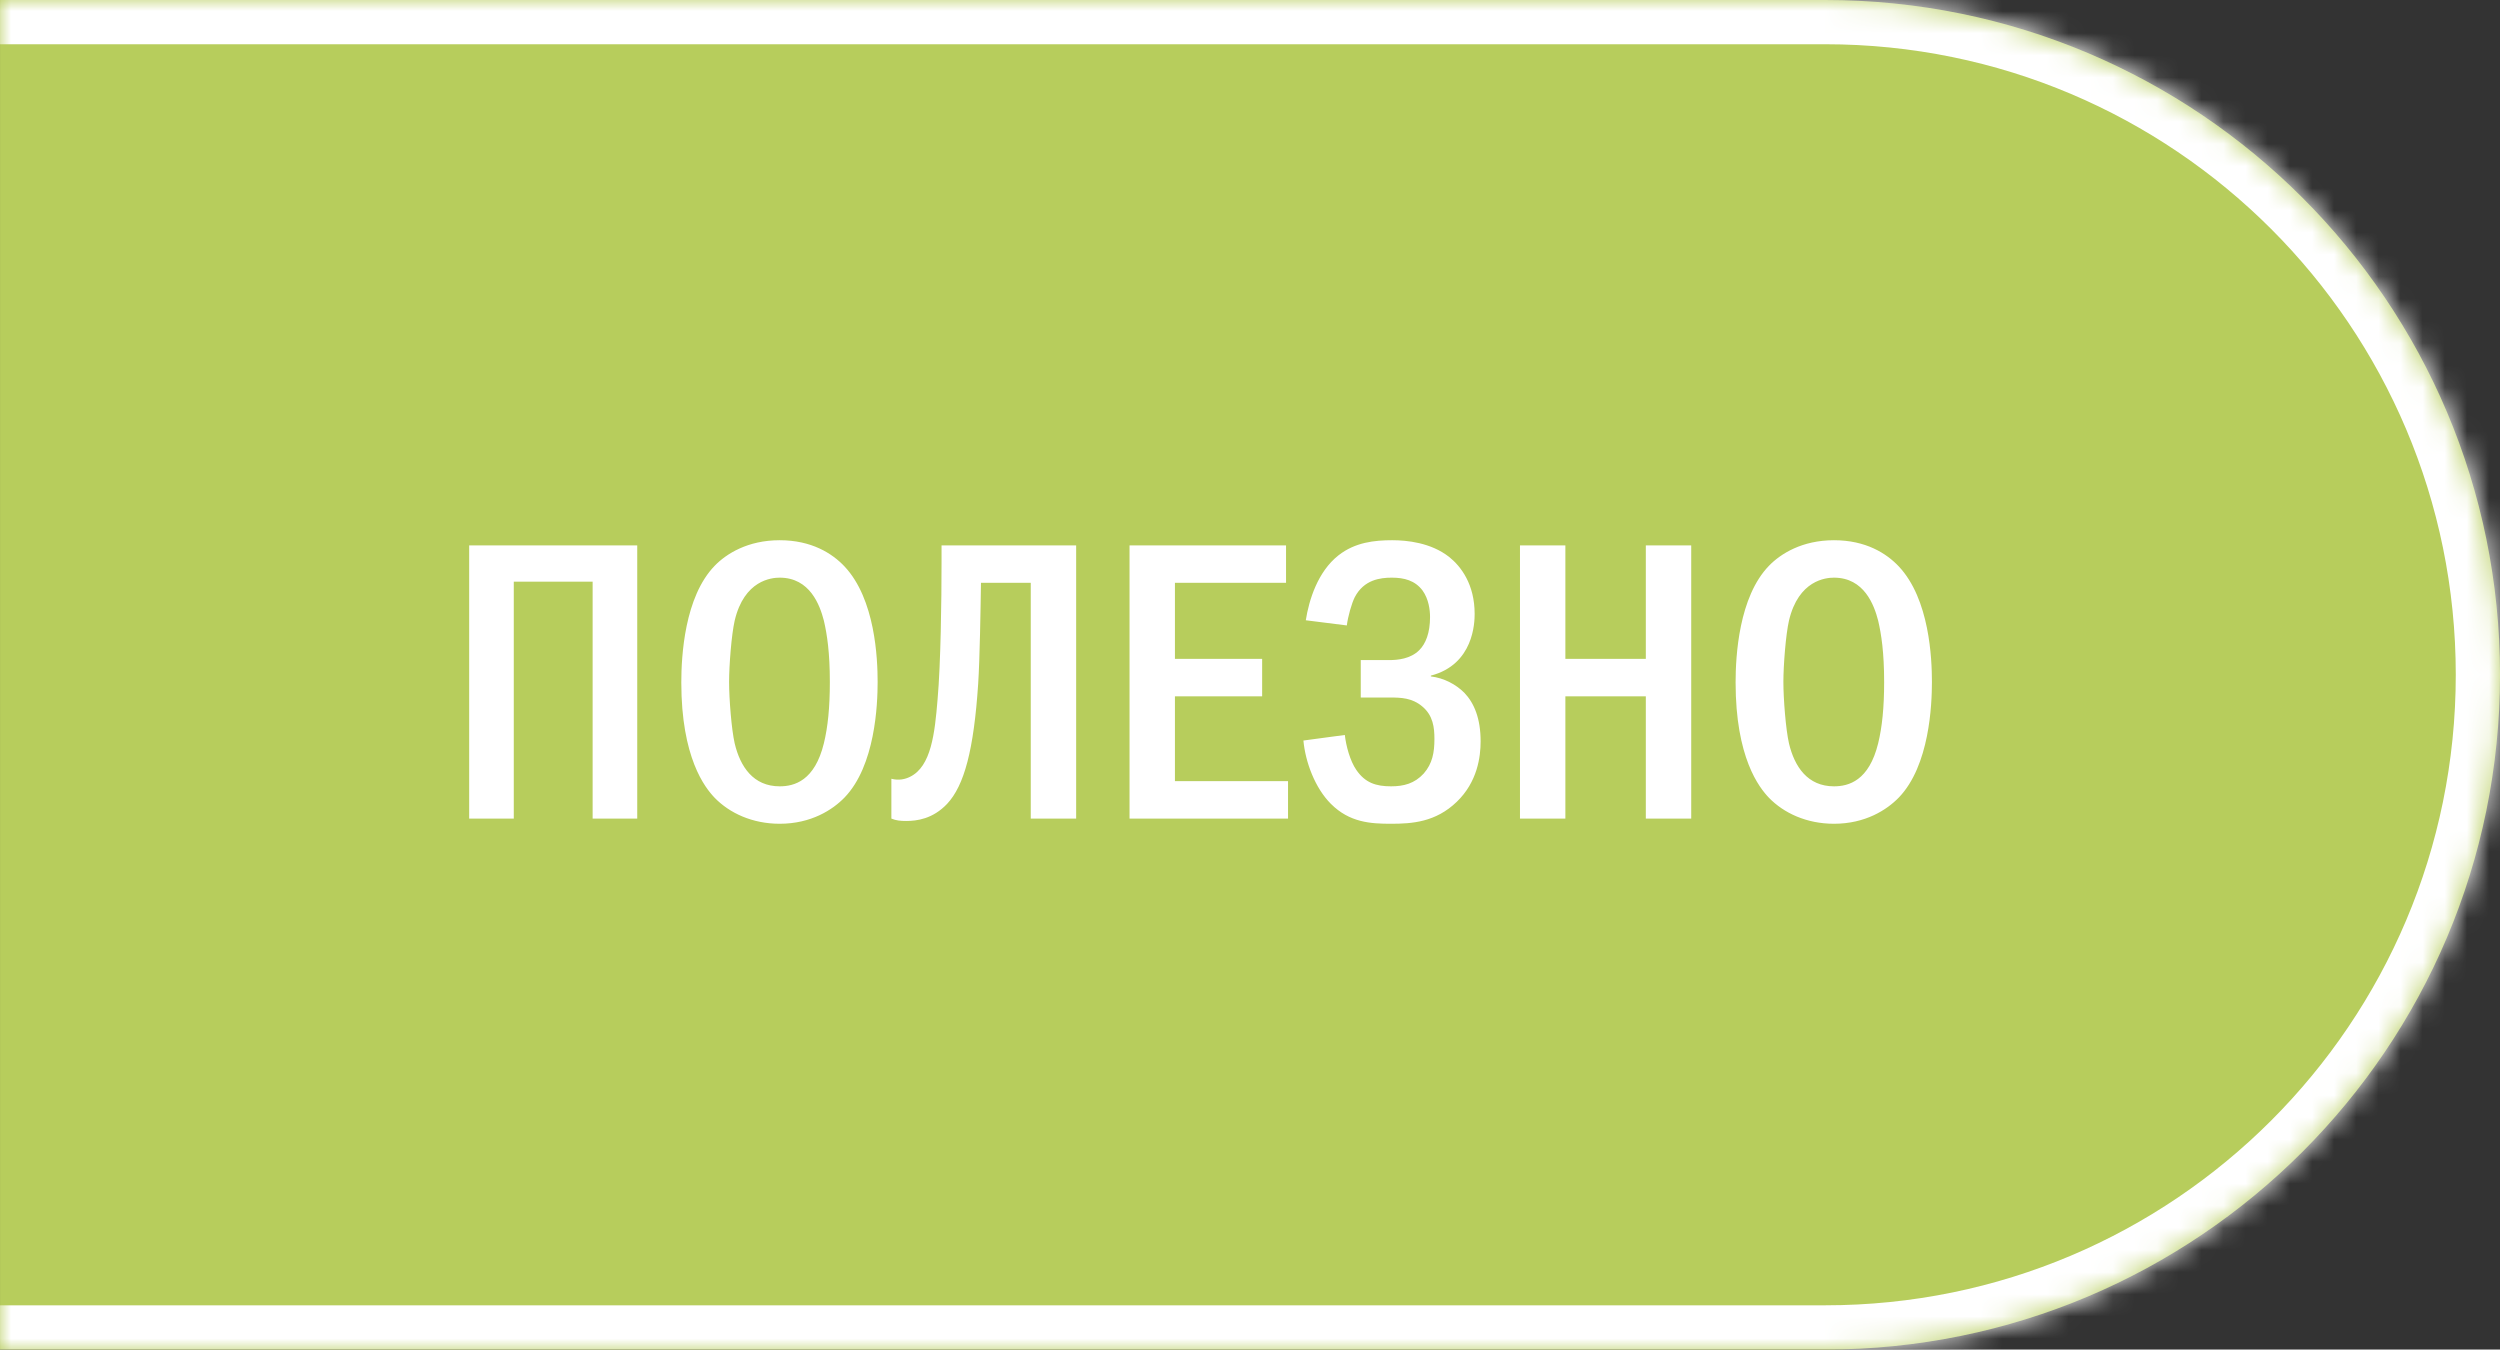
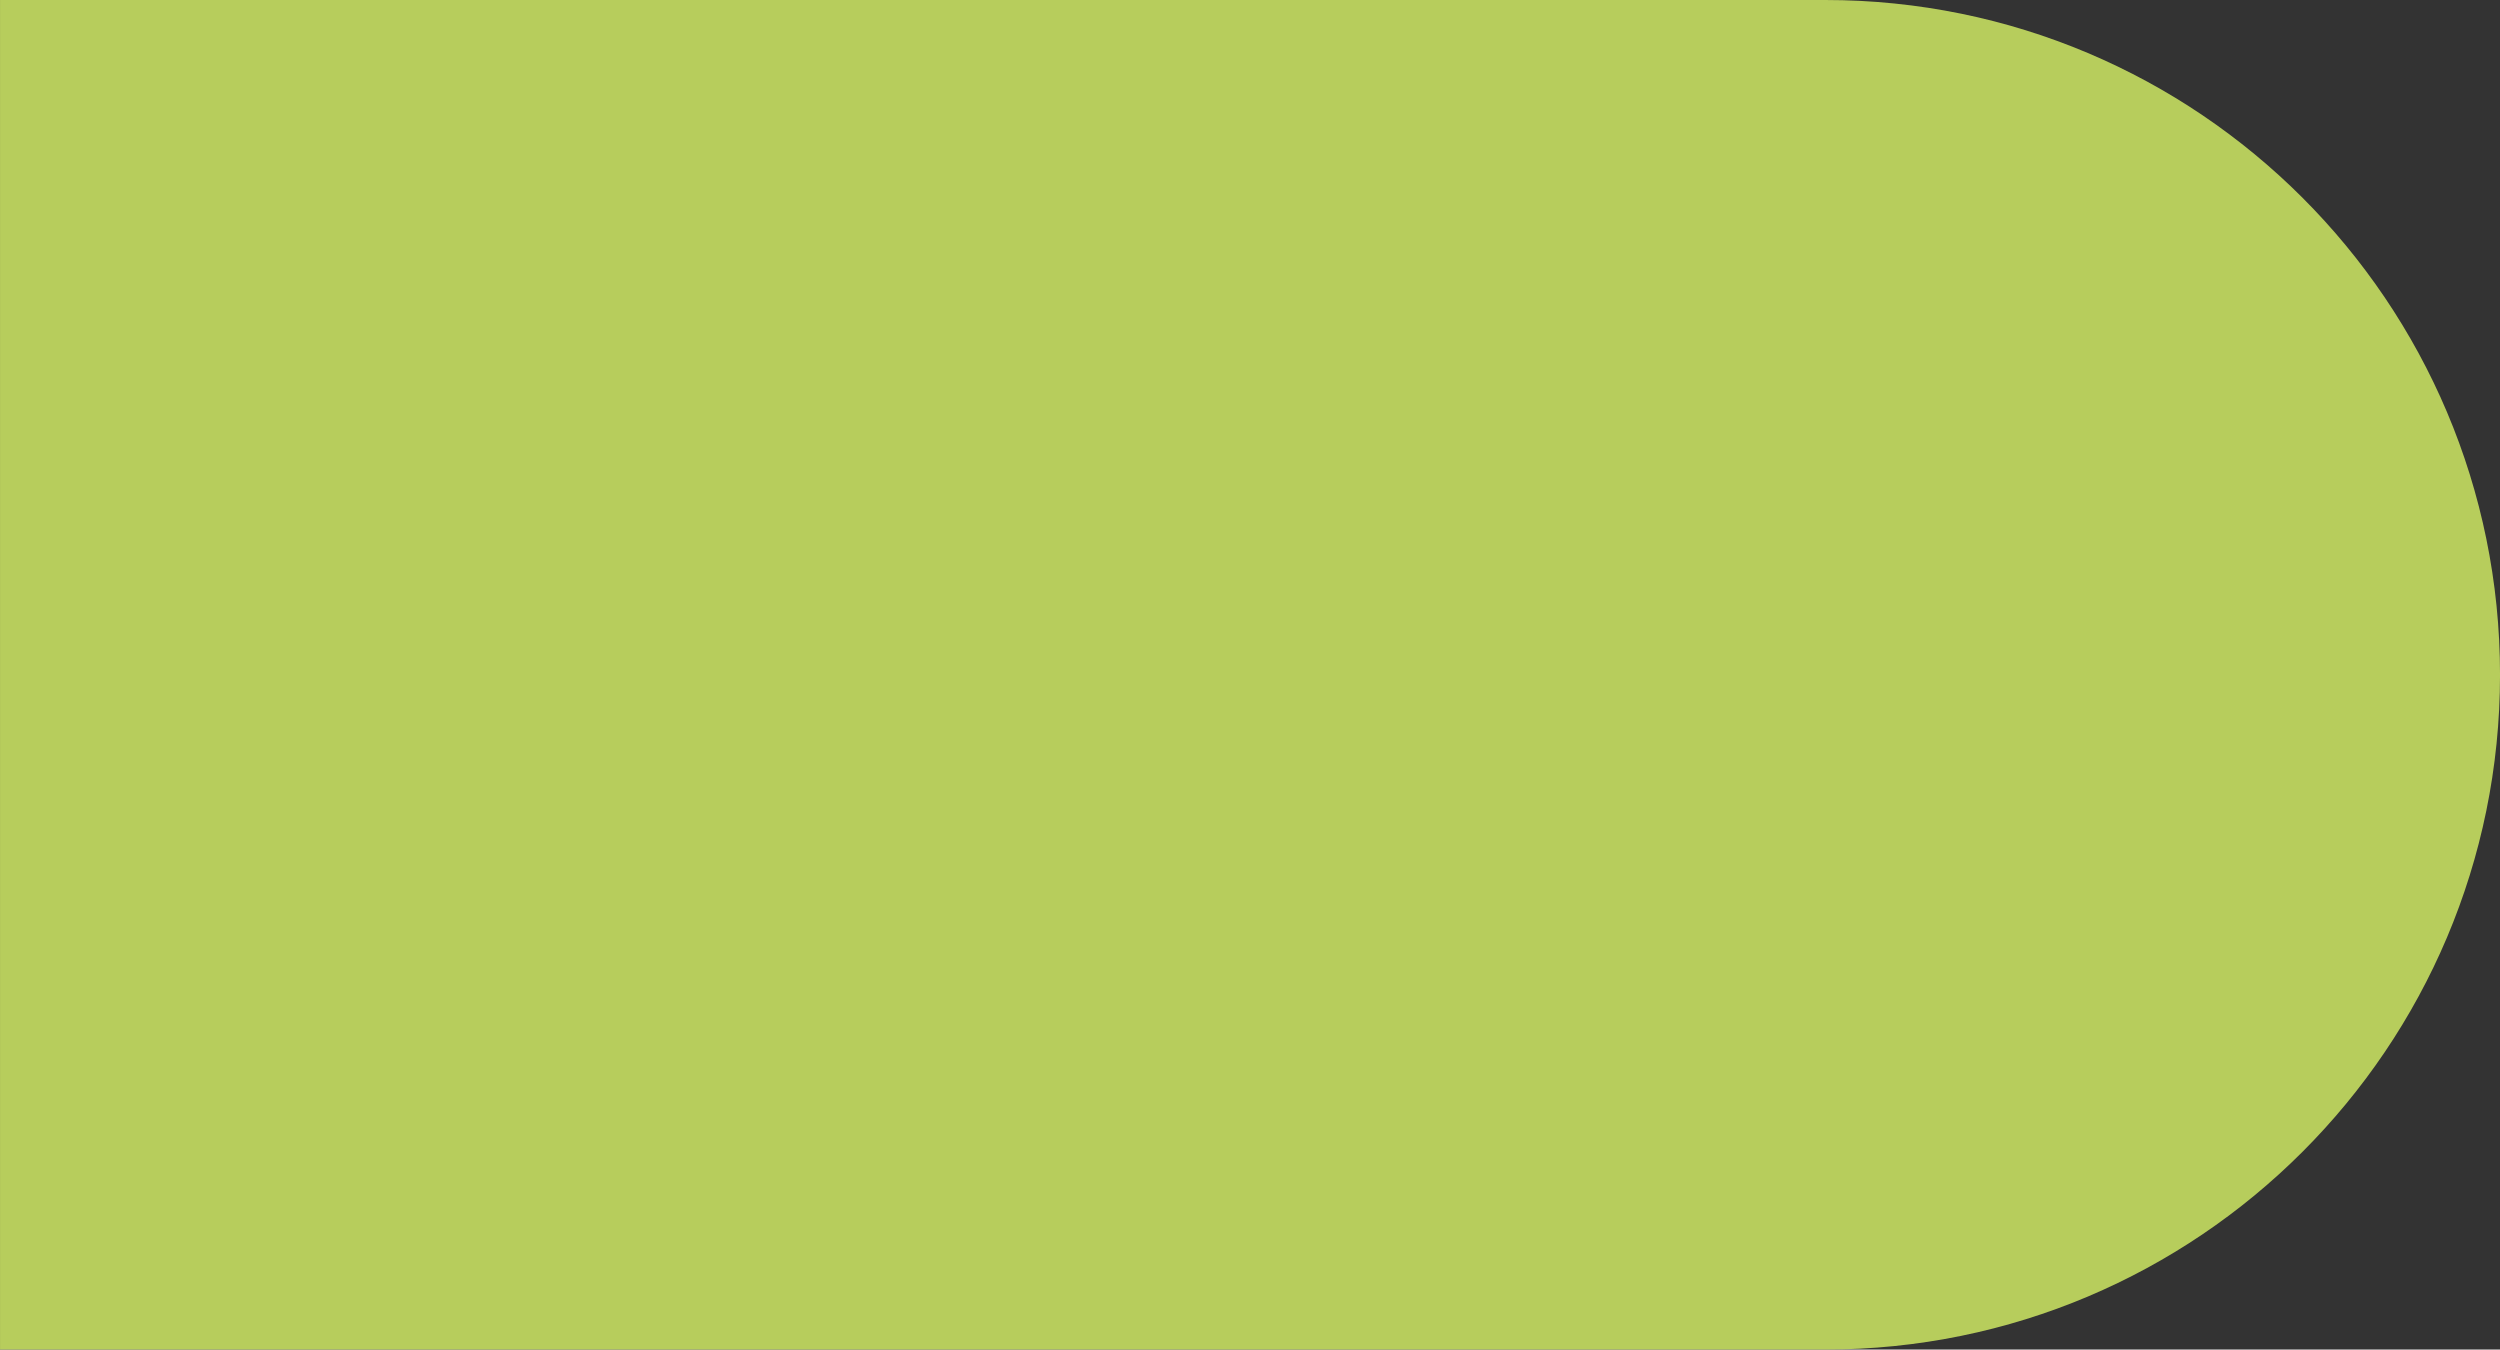
<svg xmlns="http://www.w3.org/2000/svg" width="113" height="61" viewBox="0 0 113 61" fill="none">
  <rect x="0" y="0" width="113" height="61" fill="#333333" stroke="none" />
  <mask id="path-1-inside-1_425_352" fill="white">
-     <path d="M0.001 0H82.501C99.346 0 113.001 13.655 113.001 30.5V30.5C113.001 47.345 99.346 61 82.501 61H0.001V0Z" />
-   </mask>
+     </mask>
  <path d="M0.001 0H82.501C99.346 0 113.001 13.655 113.001 30.5V30.5C113.001 47.345 99.346 61 82.501 61H0.001V0Z" fill="#B7CD5C" />
  <path d="M0.001 -2H82.501C100.45 -2 115.001 12.551 115.001 30.5H111.001C111.001 14.76 98.241 2 82.501 2H0.001V-2ZM115.001 30.5C115.001 48.449 100.45 63 82.501 63H0.001V59H82.501C98.241 59 111.001 46.24 111.001 30.5H115.001ZM0.001 61V0V61ZM82.501 -2C100.45 -2 115.001 12.551 115.001 30.5C115.001 48.449 100.45 63 82.501 63V59C98.241 59 111.001 46.24 111.001 30.5C111.001 14.76 98.241 2 82.501 2V-2Z" fill="white" mask="url(#path-1-inside-1_425_352)" />
-   <path d="M21.207 24.652H28.803V37H26.787V26.29H23.223V37H21.207V24.652ZM35.241 24.418C36.681 24.418 37.617 25.012 38.175 25.606C39.561 27.082 39.669 29.764 39.669 30.826C39.669 31.852 39.561 34.606 38.175 36.046C37.635 36.604 36.663 37.234 35.241 37.234C33.999 37.234 32.973 36.748 32.307 36.064C31.857 35.596 30.795 34.246 30.795 30.844C30.795 29.656 30.939 26.974 32.307 25.57C32.829 25.03 33.801 24.418 35.241 24.418ZM35.241 26.11C34.881 26.11 33.639 26.218 33.207 28.054C33.063 28.684 32.955 30.07 32.955 30.826C32.955 31.582 33.063 32.968 33.207 33.598C33.459 34.66 34.053 35.542 35.241 35.542C35.907 35.542 36.825 35.29 37.239 33.598C37.419 32.86 37.509 31.978 37.509 30.826C37.509 29.494 37.383 28.666 37.239 28.054C37.059 27.352 36.609 26.11 35.241 26.11ZM42.558 24.652H48.642V37H46.59V26.344H44.34C44.322 27.55 44.286 29.8 44.214 30.898C44.016 33.904 43.584 35.506 42.81 36.334C42.162 37.018 41.442 37.108 40.956 37.108C40.704 37.108 40.506 37.09 40.29 37V35.2C40.632 35.29 40.92 35.218 41.136 35.11C42.09 34.642 42.252 33.148 42.378 31.618C42.522 29.98 42.558 27.154 42.558 25.39V24.652ZM51.055 24.652H58.129V26.344H53.107V29.782H57.049V31.474H53.107V35.308H58.219V37H51.055V24.652ZM60.876 28.27L59.022 28.036C59.166 27.118 59.562 25.84 60.498 25.102C61.254 24.508 62.136 24.418 62.928 24.418C63.594 24.418 64.674 24.526 65.502 25.174C66.042 25.606 66.654 26.416 66.654 27.748C66.654 28.126 66.618 30.034 64.674 30.538V30.574C65.268 30.646 65.808 30.934 66.186 31.312C66.636 31.78 66.924 32.482 66.924 33.508C66.924 34.21 66.78 35.344 65.844 36.244C64.89 37.162 63.828 37.234 62.874 37.234C61.956 37.234 61.002 37.18 60.156 36.334C59.436 35.614 59.004 34.444 58.914 33.472L60.786 33.22C60.84 33.706 61.02 34.39 61.308 34.804C61.704 35.38 62.19 35.542 62.874 35.542C63.45 35.542 63.936 35.416 64.35 34.966C64.746 34.516 64.836 34.012 64.836 33.4C64.836 32.896 64.782 32.338 64.278 31.924C63.828 31.546 63.324 31.528 62.838 31.528H61.506V29.836H62.784C63.18 29.836 63.756 29.782 64.152 29.386C64.44 29.098 64.638 28.612 64.638 27.892C64.638 27.586 64.584 27.082 64.296 26.686C63.954 26.236 63.468 26.11 62.91 26.11C62.388 26.11 61.65 26.2 61.236 26.992C61.092 27.28 60.93 27.856 60.876 28.27ZM68.703 24.652H70.755V29.782H74.391V24.652H76.443V37H74.391V31.474H70.755V37H68.703V24.652ZM82.895 24.418C84.335 24.418 85.271 25.012 85.829 25.606C87.215 27.082 87.323 29.764 87.323 30.826C87.323 31.852 87.215 34.606 85.829 36.046C85.289 36.604 84.317 37.234 82.895 37.234C81.653 37.234 80.627 36.748 79.961 36.064C79.511 35.596 78.449 34.246 78.449 30.844C78.449 29.656 78.593 26.974 79.961 25.57C80.483 25.03 81.455 24.418 82.895 24.418ZM82.895 26.11C82.535 26.11 81.293 26.218 80.861 28.054C80.717 28.684 80.609 30.07 80.609 30.826C80.609 31.582 80.717 32.968 80.861 33.598C81.113 34.66 81.707 35.542 82.895 35.542C83.561 35.542 84.479 35.29 84.893 33.598C85.073 32.86 85.163 31.978 85.163 30.826C85.163 29.494 85.037 28.666 84.893 28.054C84.713 27.352 84.263 26.11 82.895 26.11Z" fill="white" />
</svg>